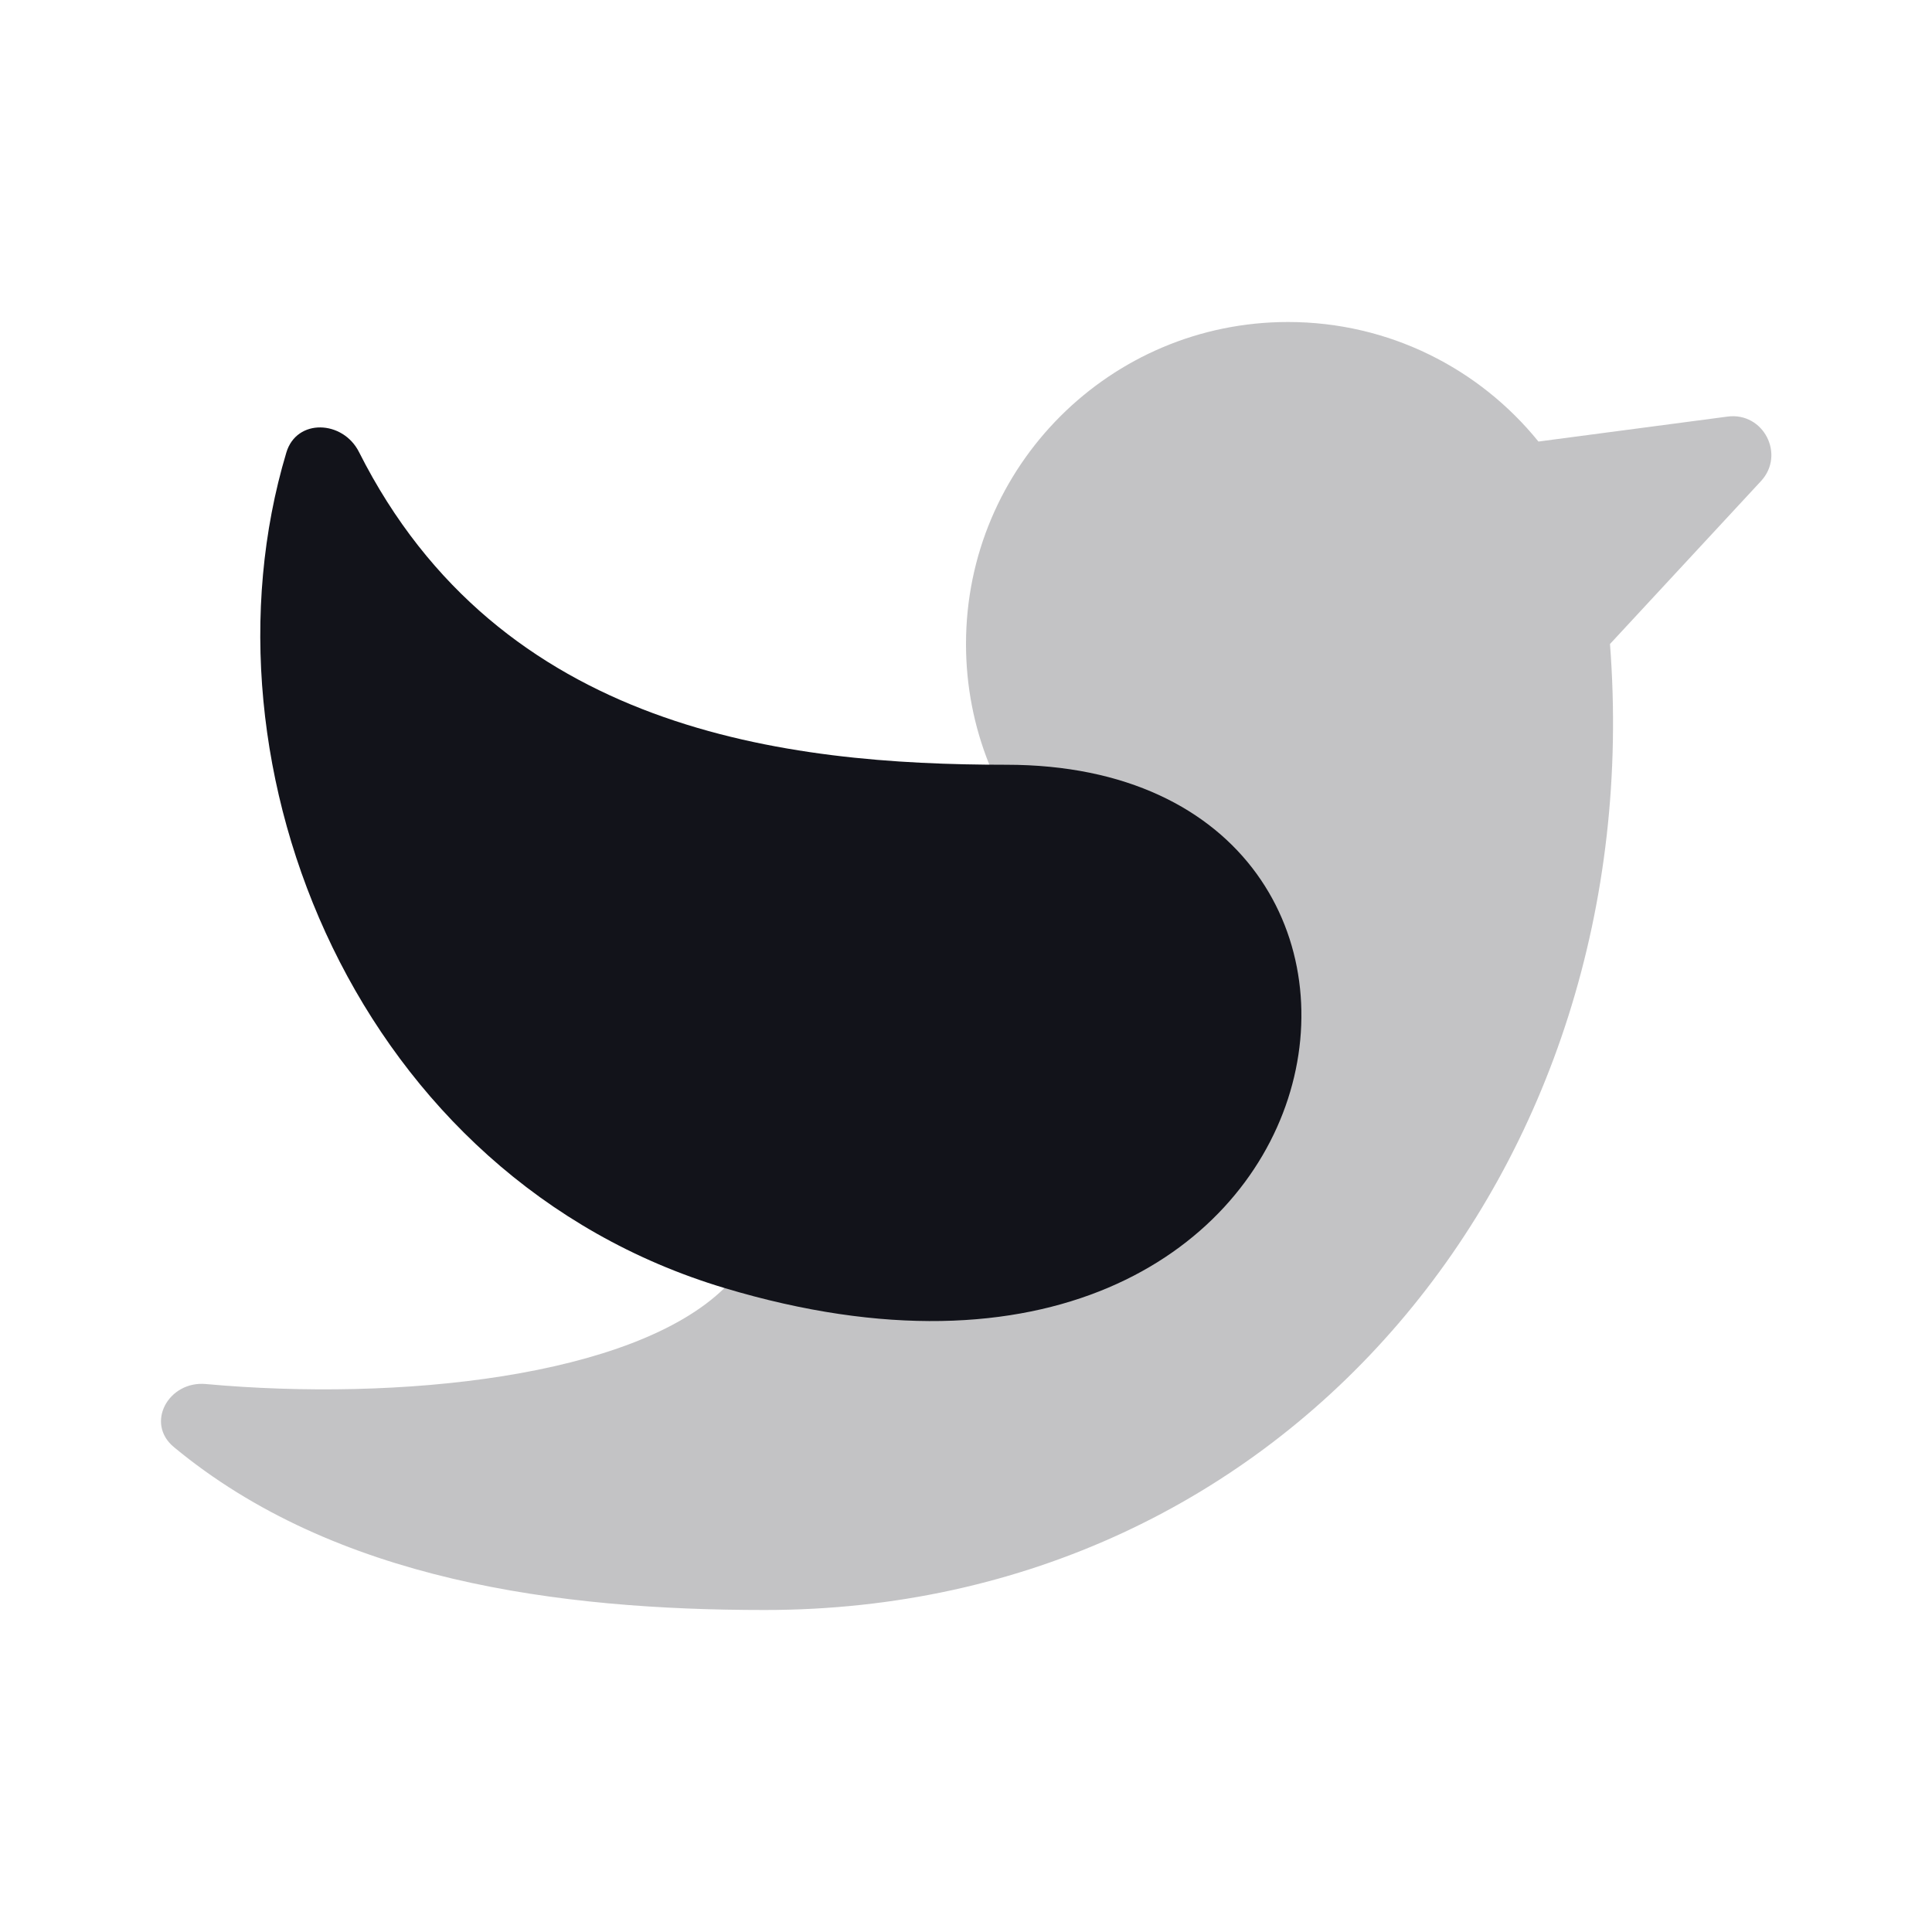
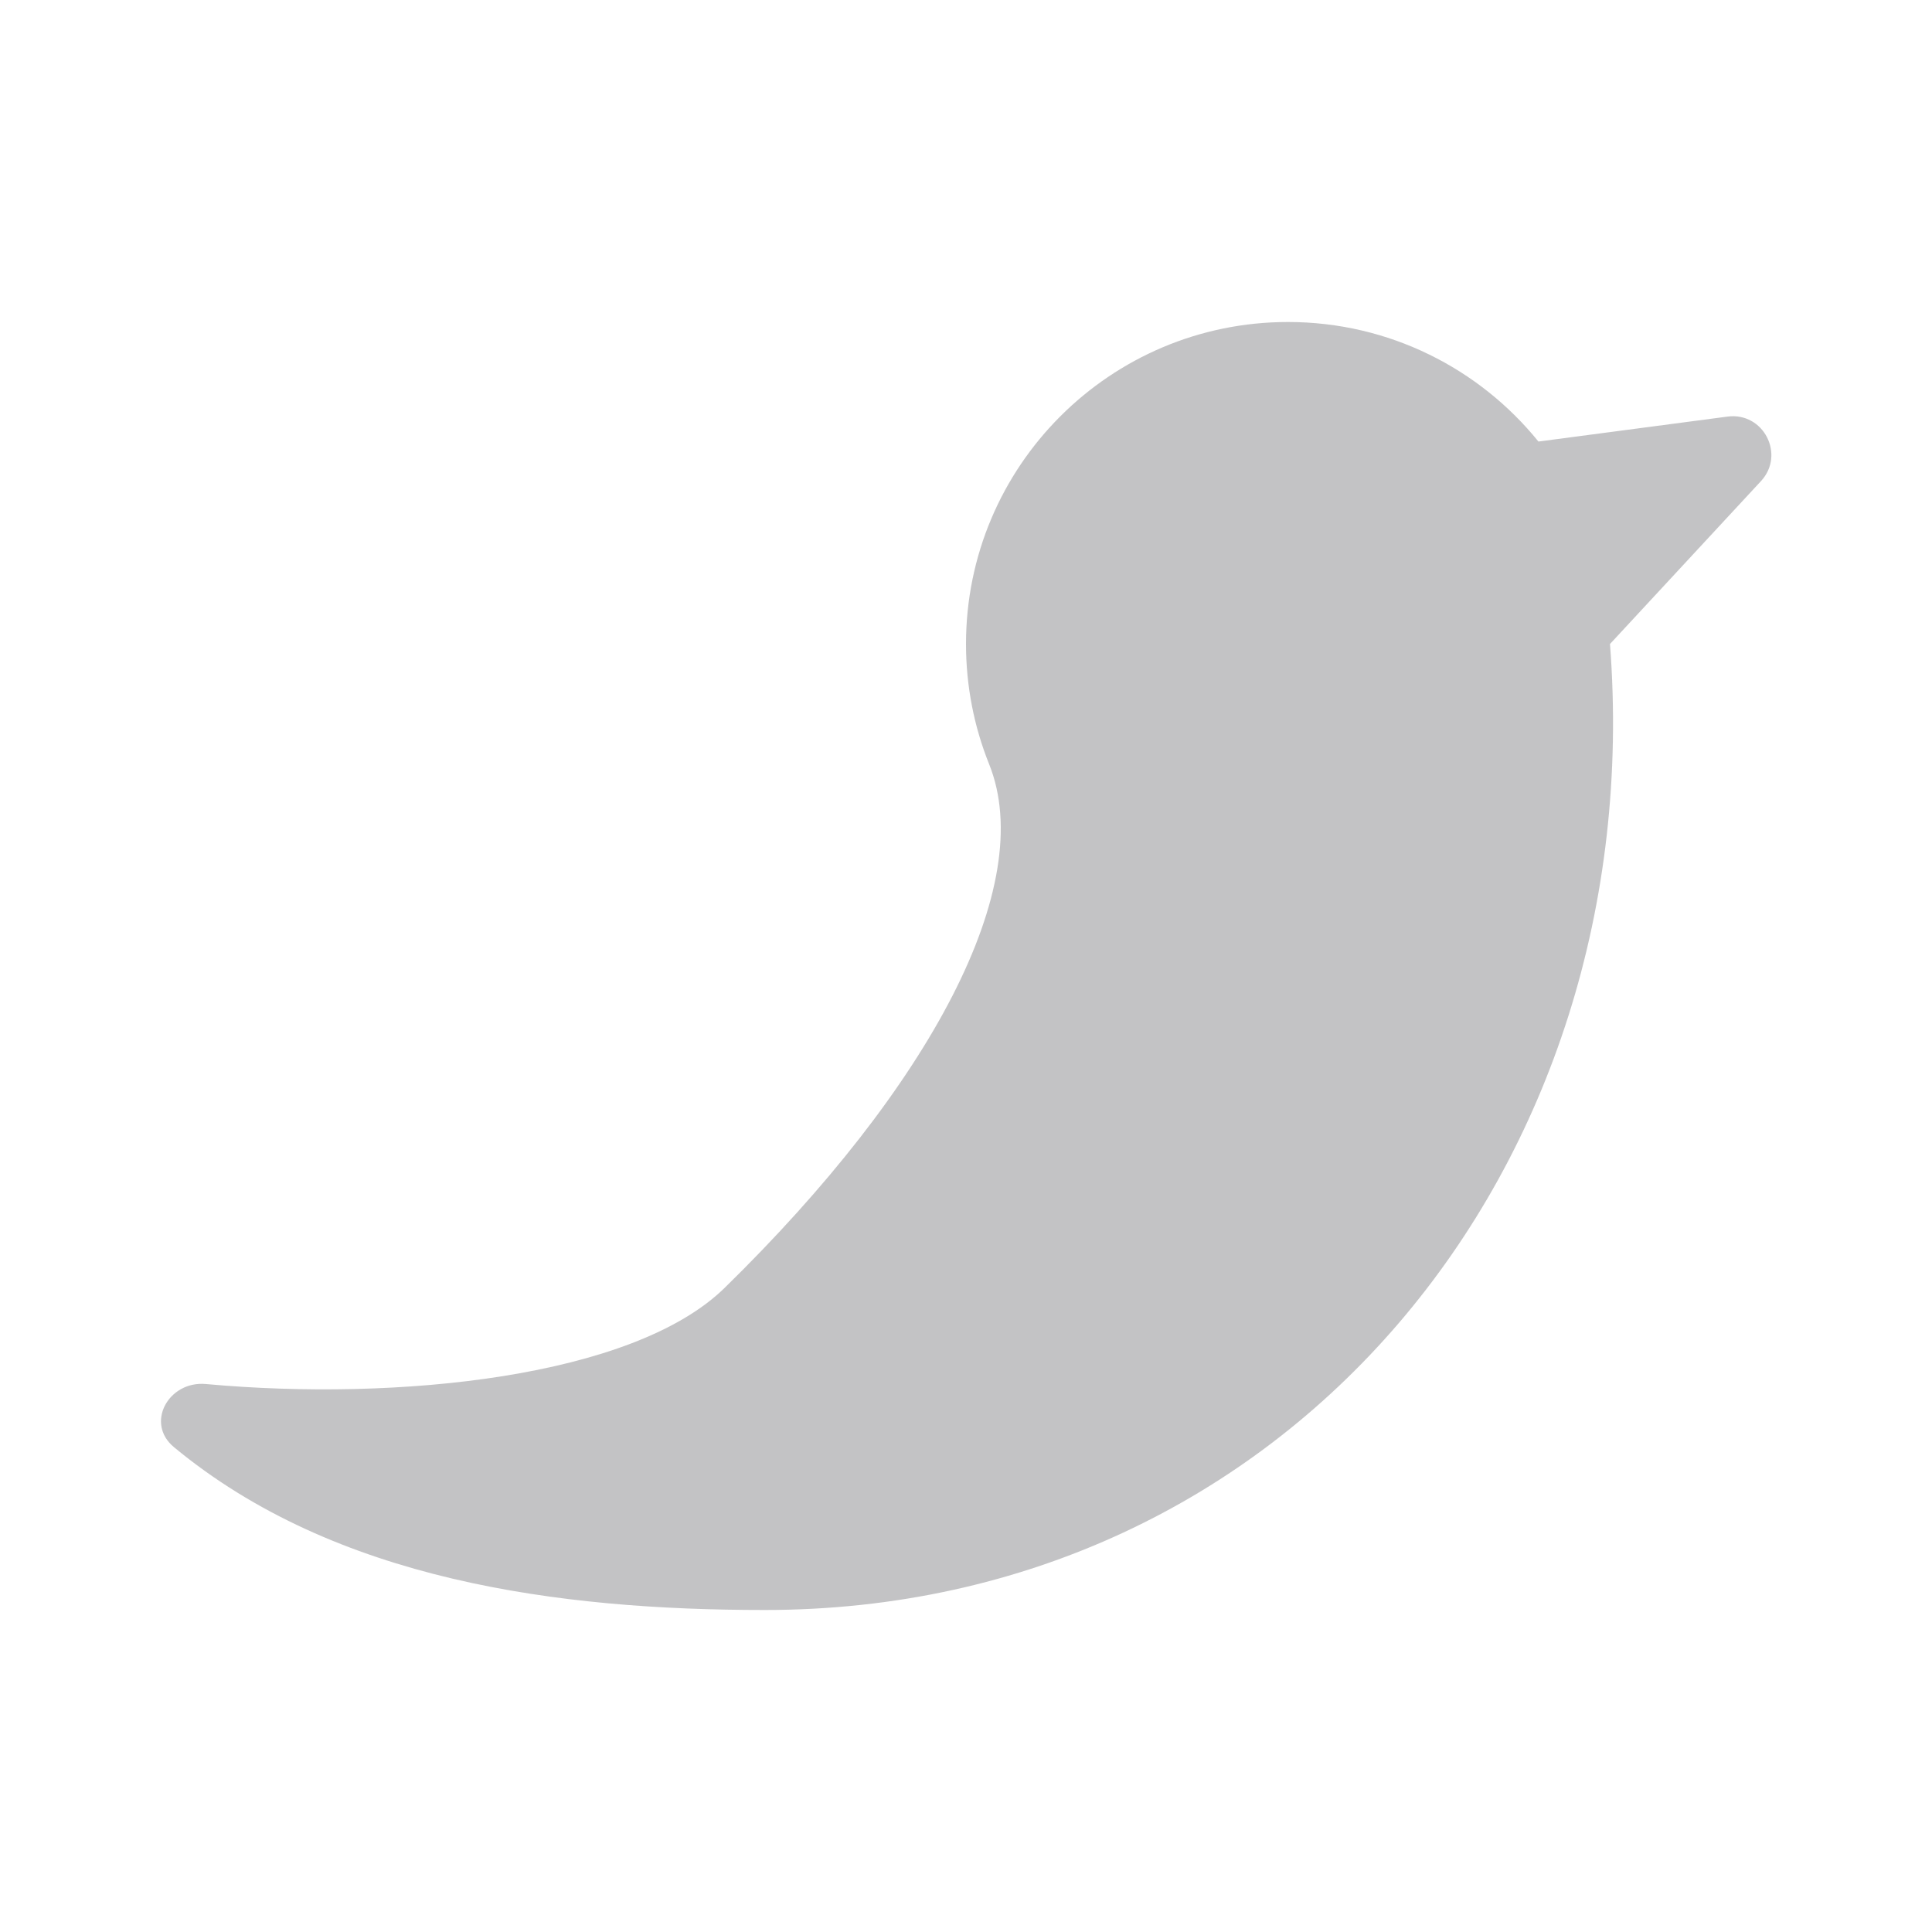
<svg xmlns="http://www.w3.org/2000/svg" width="24" height="24" viewBox="0 0 24 24" fill="none">
  <path d="M20 8.002V8L21.875 5.977C22.181 5.647 21.906 5.116 21.46 5.175L19.111 5.485C18.378 4.579 17.256 4 16 4C13.791 4 12 5.791 12 8C12 8.527 12.102 9.031 12.287 9.492C12.894 11 11.556 13.5 9 16C7.864 17.11 4.946 17.411 2.558 17.193C2.093 17.15 1.801 17.68 2.161 17.977C4.163 19.636 6.941 20 9.5 20C15.999 20 20.499 14.501 20 8.002Z" fill="#12131A" fill-opacity="0.25" />
-   <path d="M8.999 16C4.448 14.635 2.383 9.542 3.557 5.622C3.684 5.195 4.26 5.218 4.46 5.616C6.208 9.086 9.769 9.5 12.5 9.5C18.5 9.5 17 18.4 8.999 16Z" fill="#12131A" />
</svg>